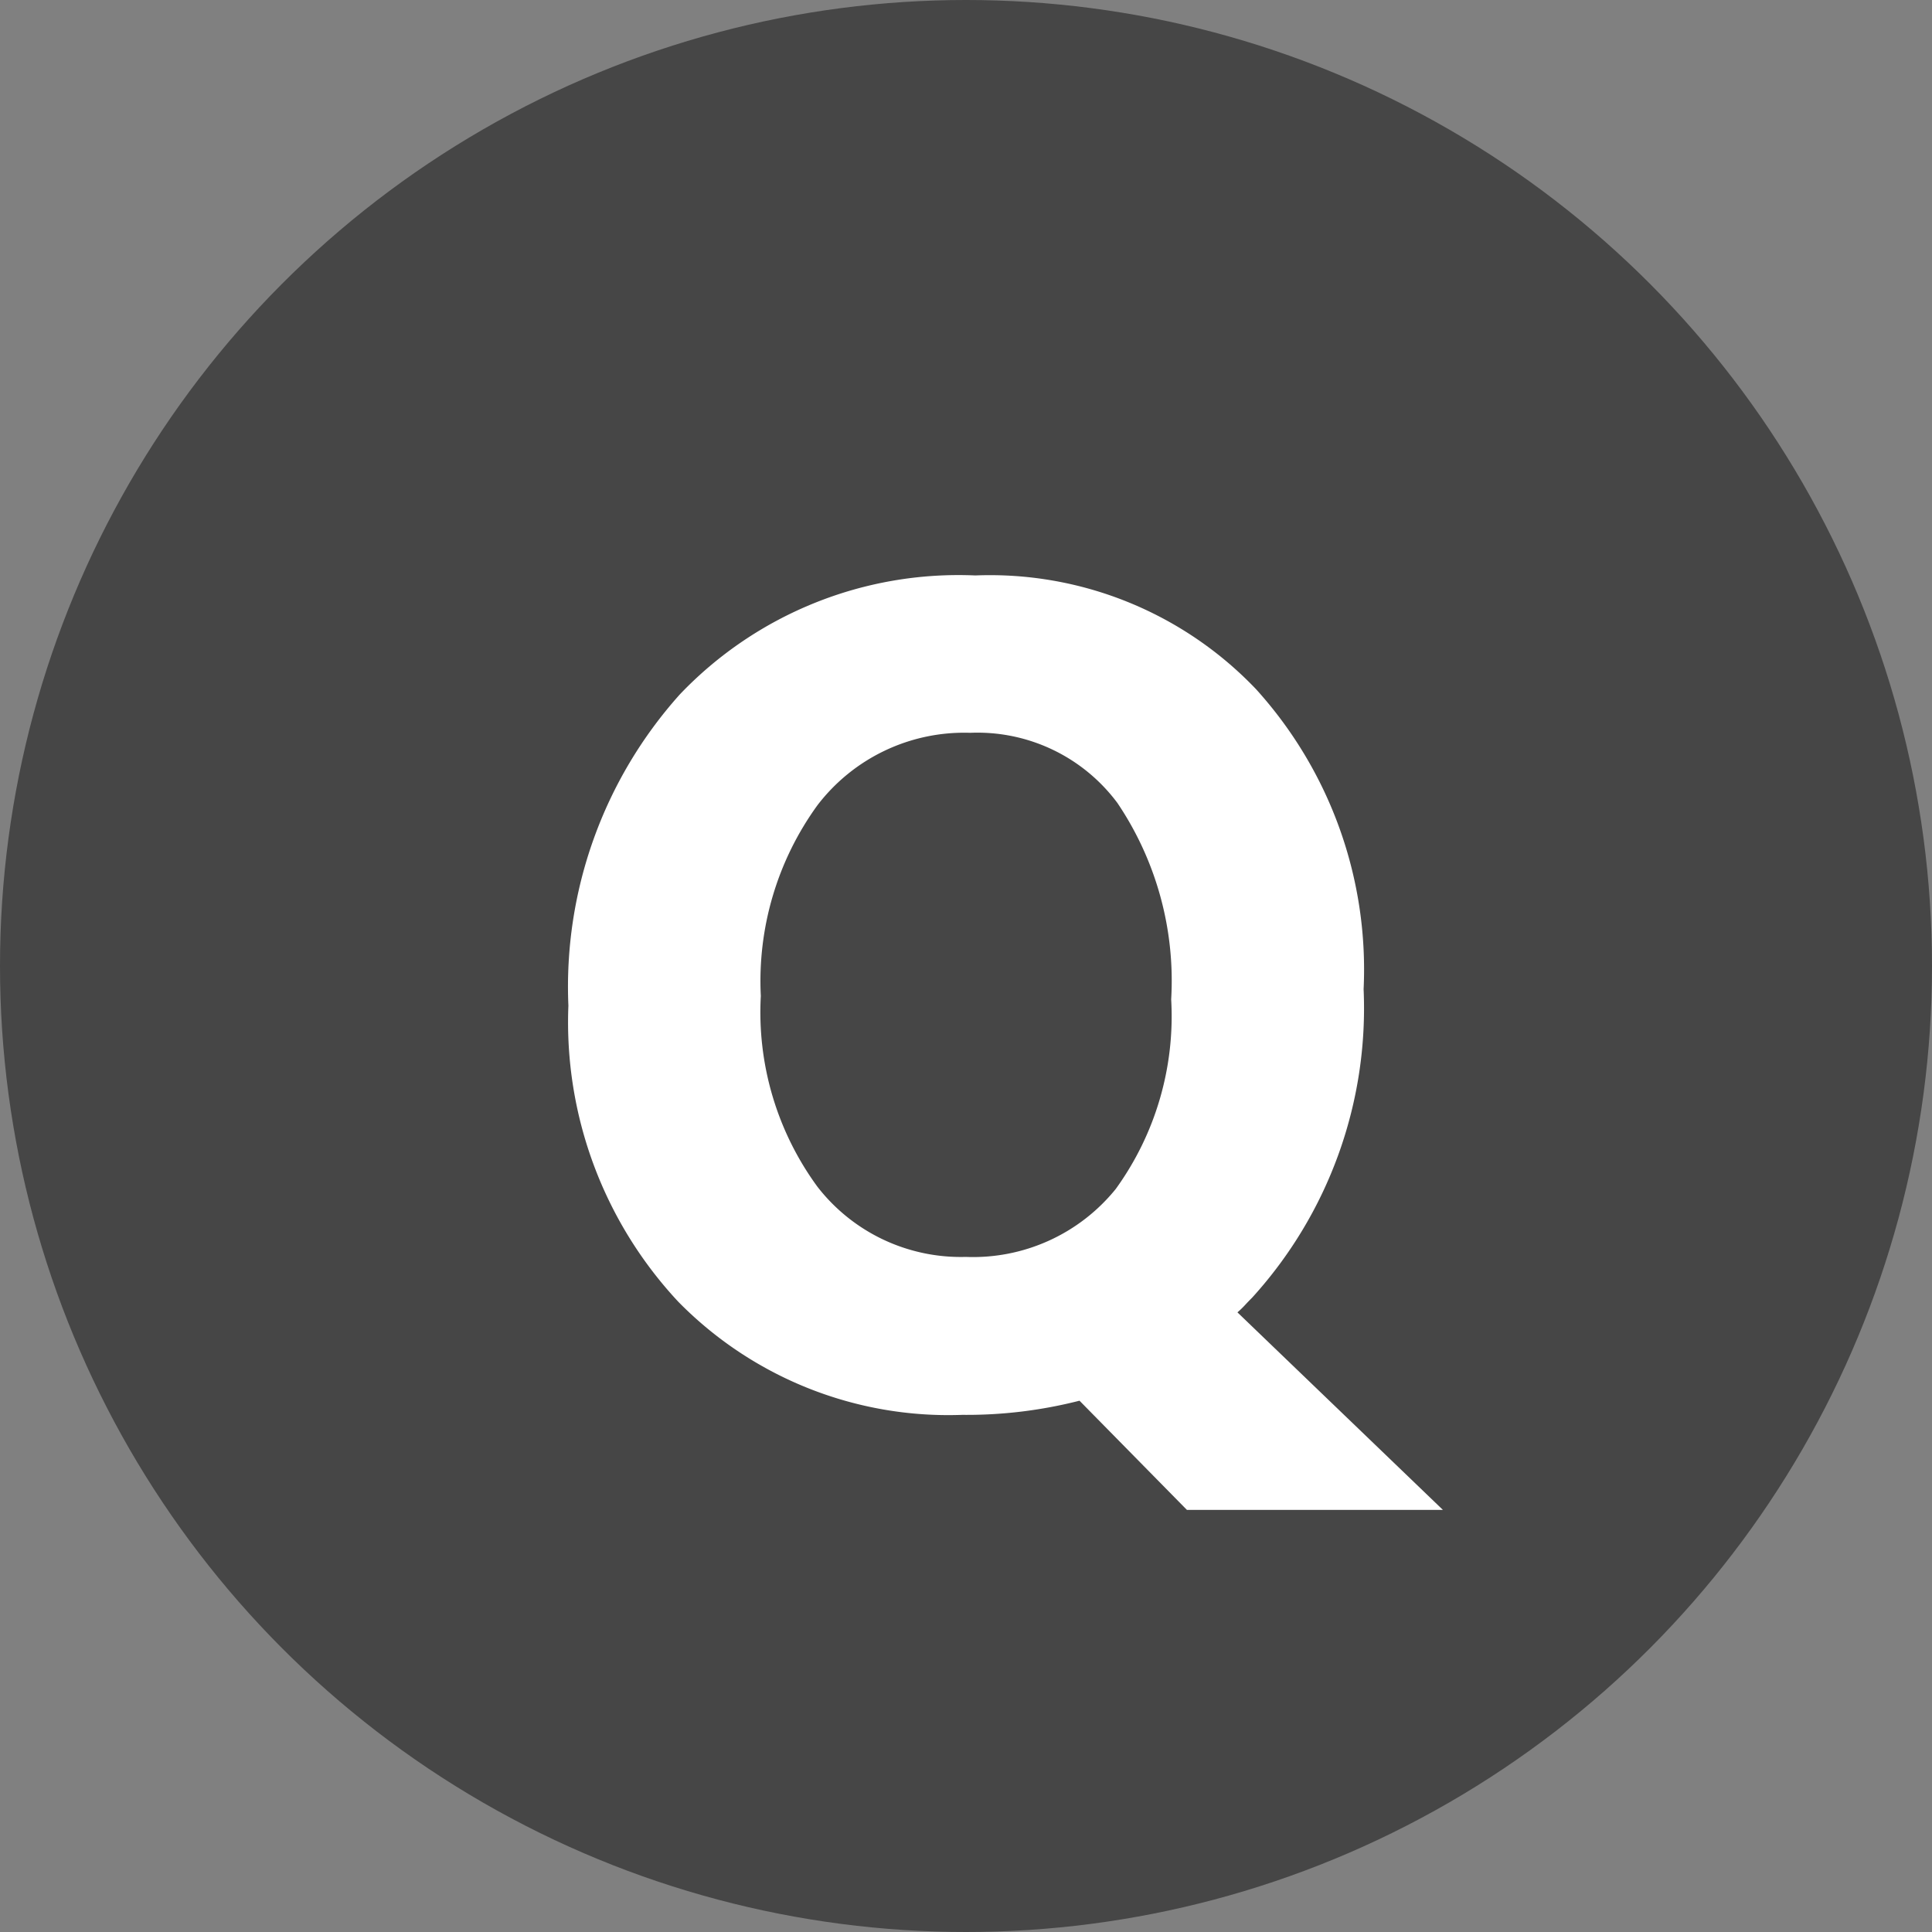
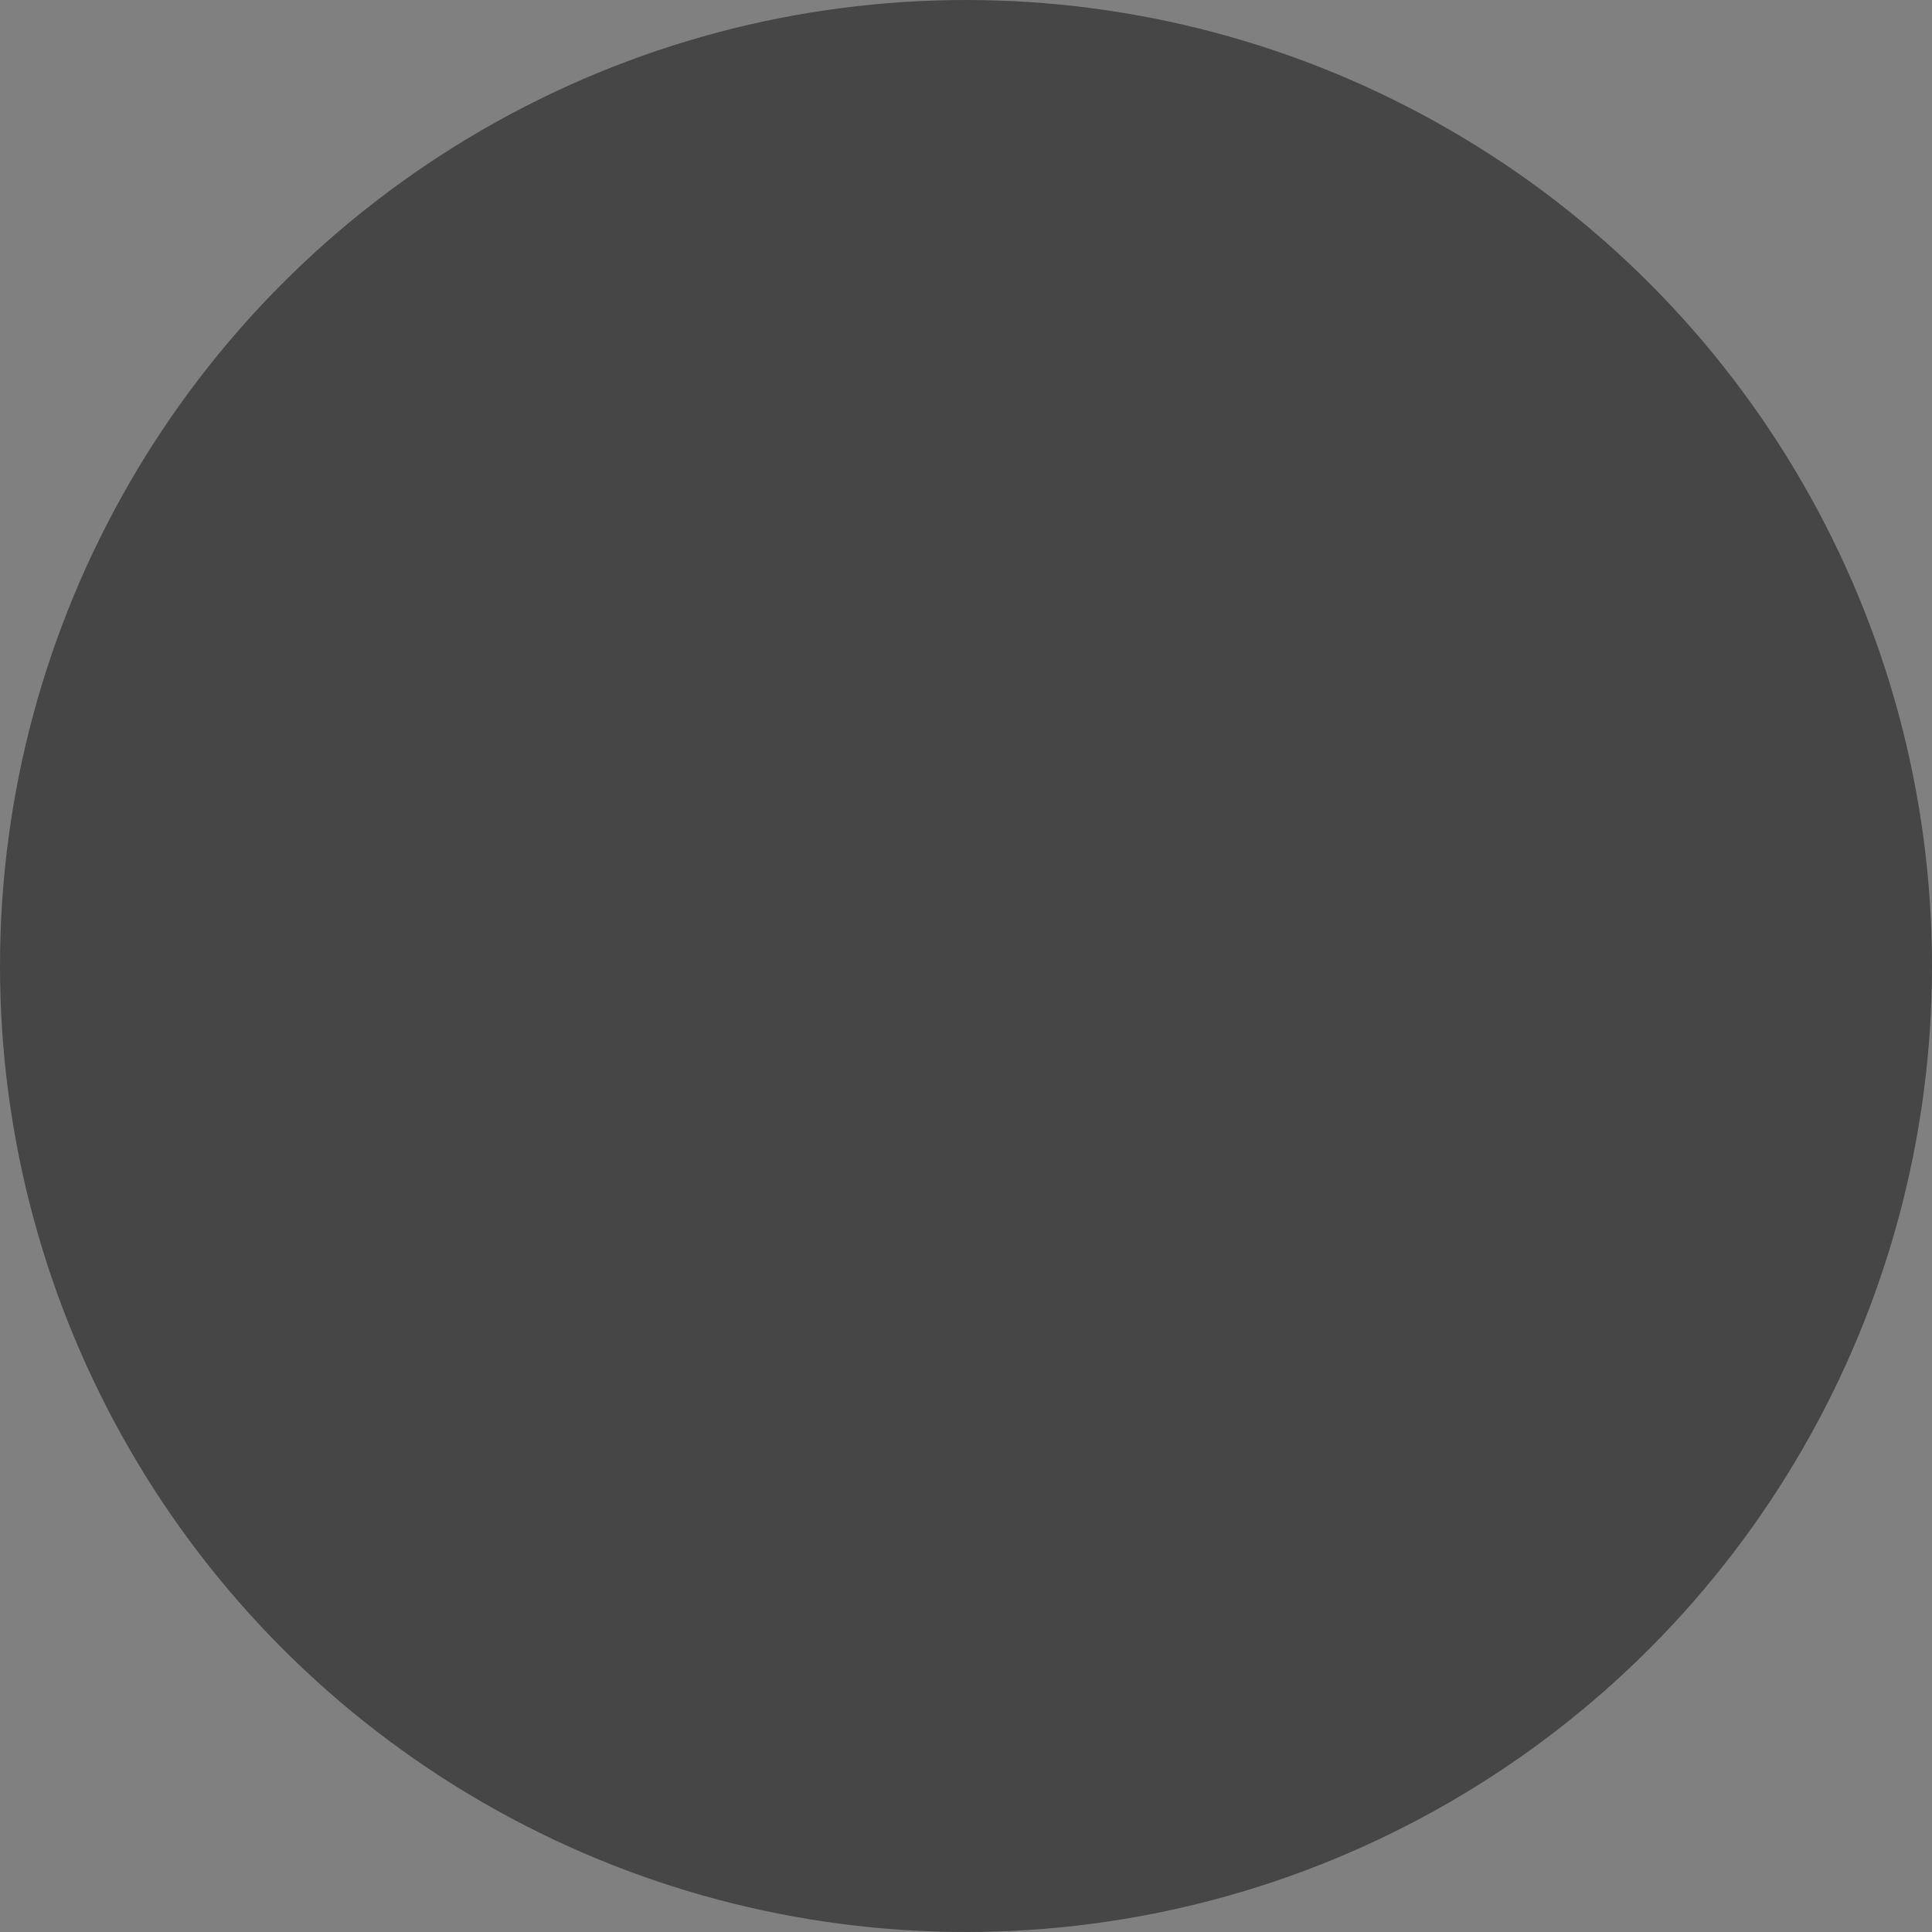
<svg xmlns="http://www.w3.org/2000/svg" width="40" height="40" viewBox="0 0 40 40">
  <rect x="0" y="0" width="40" height="40" fill="#808080" stroke="none" />
  <g id="i_q" transform="translate(-210 -8058)">
    <circle id="楕円形_80" data-name="楕円形 80" cx="20" cy="20" r="20" transform="translate(210 8058)" fill="#464646" />
-     <path id="パス_1880" data-name="パス 1880" d="M-.076.293A7.833,7.833,0,0,1-5.959-2.051,8.481,8.481,0,0,1-8.232-8.18a9.065,9.065,0,0,1,2.309-6.445A7.97,7.97,0,0,1,.193-17.086,7.609,7.609,0,0,1,6.006-14.73,8.645,8.645,0,0,1,8.232-8.52,8.907,8.907,0,0,1,5.924-2.133q-.082.082-.152.158a1.81,1.81,0,0,1-.152.146l4.254,4.09h-5.3L2.35,0A9.427,9.427,0,0,1-.076.293ZM.088-13.828a3.825,3.825,0,0,0-3.164,1.5A6.2,6.2,0,0,0-4.248-8.379,6.115,6.115,0,0,0-3.076-4.43,3.755,3.755,0,0,0-.006-2.977,3.8,3.8,0,0,0,3.1-4.383,6.1,6.1,0,0,0,4.248-8.309a6.585,6.585,0,0,0-1.113-4.066A3.61,3.61,0,0,0,.088-13.828Z" transform="translate(230 8087)" fill="#fff" />
  </g>
</svg>